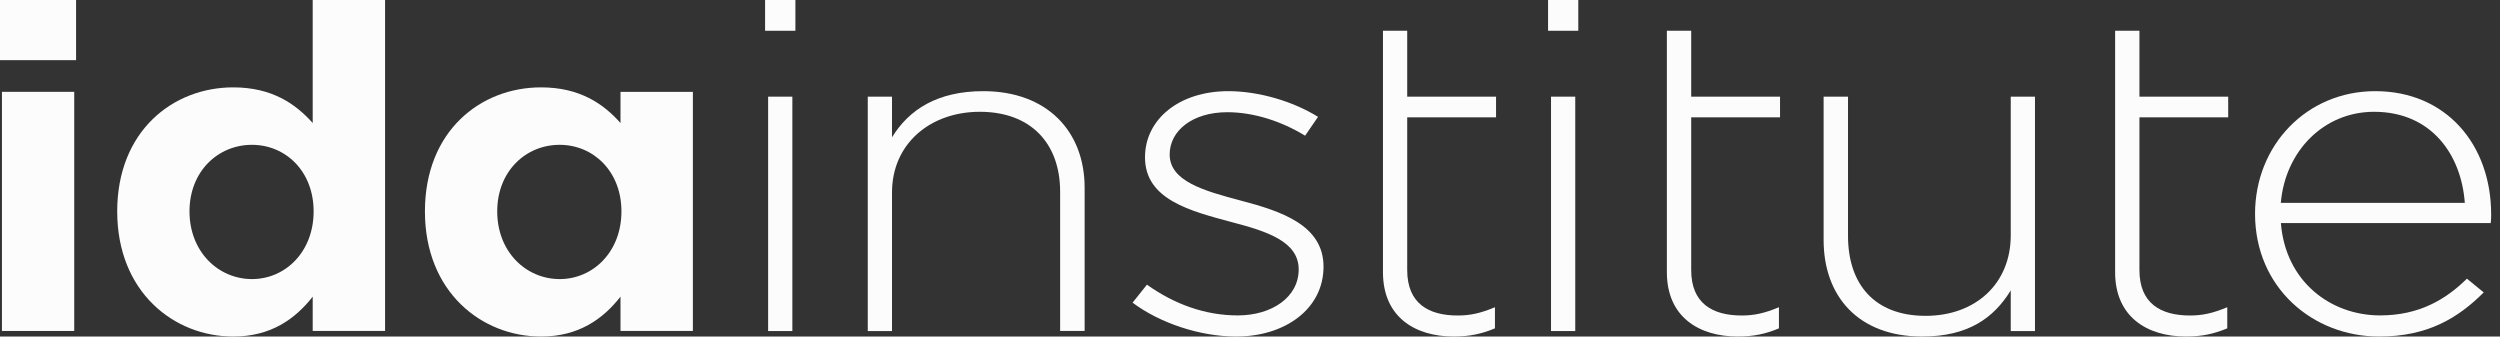
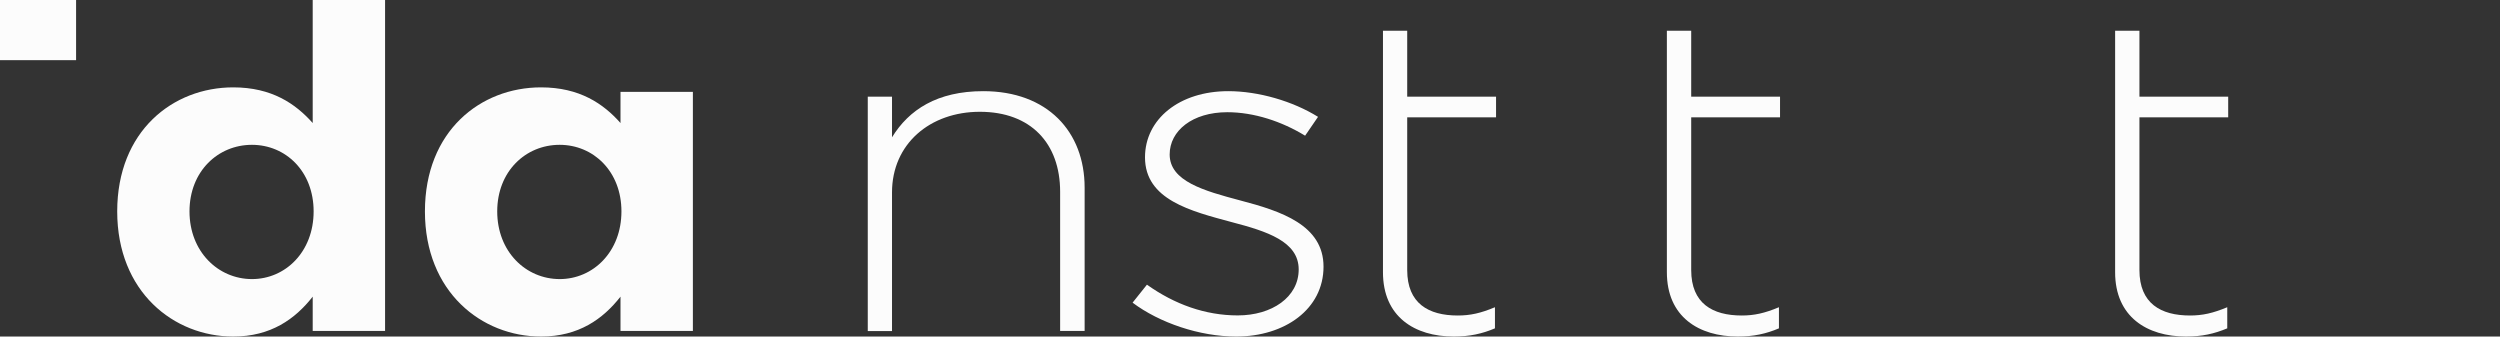
<svg xmlns="http://www.w3.org/2000/svg" width="208" height="28" viewBox="0 0 208 28" fill="none">
  <rect x="0" y="0" width="208" height="28" fill="#333333" stroke="none" />
  <path d="M15.766 17.589C15.766 14.242 18.148 12.049 20.958 12.049C23.769 12.049 26.094 14.25 26.094 17.589C26.094 20.935 23.762 23.22 20.958 23.22C18.148 23.213 15.766 20.935 15.766 17.589ZM9.752 17.589C9.752 24.281 14.459 28 19.406 28C22.532 28 24.556 26.545 26.017 24.682V27.536H32.038V0H26.017V10.236C24.591 8.633 22.616 7.269 19.406 7.269C14.382 7.269 9.752 10.903 9.752 17.589Z" fill="#FCFCFC" />
  <path d="M41.369 17.589C41.369 14.242 43.743 12.049 46.561 12.049C49.364 12.049 51.704 14.25 51.704 17.589C51.704 20.935 49.364 23.22 46.561 23.22C43.743 23.213 41.369 20.935 41.369 17.589ZM35.354 17.589C35.354 24.281 40.062 28 45.015 28C48.142 28 50.165 26.545 51.626 24.682V27.536H57.648V7.641H51.626V10.236C50.207 8.633 48.226 7.269 45.015 7.269C39.977 7.269 35.354 10.903 35.354 17.589Z" fill="#FCFCFC" />
  <path d="M6.33 0H0V5.005H6.33V0Z" fill="#FCFCFC" />
-   <path d="M6.176 7.641H0.162V27.536H6.176V7.641Z" fill="#FCFCFC" />
-   <path d="M63.655 2.559V0H66.177V2.559H63.655ZM63.908 8.042H65.924V27.543H63.908V8.042Z" fill="#FCFCFC" />
-   <path d="M128.799 2.559V0H131.314V2.559H128.799ZM129.045 8.042H131.061V27.543H129.045V8.042Z" fill="#FCFCFC" />
  <path d="M110.117 22.186C110.117 25.715 106.899 28 102.852 28C99.803 28 96.459 26.854 94.231 25.181L95.426 23.684C97.737 25.329 100.295 26.242 102.979 26.242C105.824 26.242 108.051 24.724 108.051 22.418C108.051 20.091 105.417 19.248 102.487 18.482C99.065 17.561 95.264 16.619 95.264 13.09C95.264 9.919 98.11 7.585 102.192 7.585C104.707 7.585 107.56 8.415 109.66 9.722L108.585 11.29C106.646 10.102 104.335 9.336 102.108 9.336C99.213 9.336 97.316 10.875 97.316 12.851C97.316 15.079 100.168 15.873 103.183 16.675C106.562 17.561 110.117 18.713 110.117 22.186Z" fill="#FCFCFC" />
  <path d="M88.203 27.536V15.951C88.203 11.937 85.772 9.301 81.522 9.301C77.39 9.301 74.215 11.958 74.215 16.014V27.543H72.198V8.042H74.215V11.424C75.62 9.132 77.974 7.585 81.81 7.585C87.135 7.585 90.241 10.945 90.241 15.613V27.536H88.203Z" fill="#FCFCFC" />
-   <path d="M153.755 8.042V19.627C153.755 23.642 155.954 26.278 160.212 26.278C164.343 26.278 167.294 23.627 167.294 19.578V8.042H169.31V27.543H167.294V24.162C165.889 26.453 163.753 28 159.924 28C154.605 28 151.725 24.64 151.725 19.972V8.042H153.755Z" fill="#FCFCFC" />
  <path d="M120.958 28C117.698 28 115.063 26.355 115.063 22.65V2.559H117.08V8.042H124.471V9.764H117.08V22.468C117.08 25.251 118.857 26.25 121.281 26.25C122.328 26.25 123.185 26.06 124.38 25.561V27.318C123.312 27.768 122.279 28 120.958 28Z" fill="#FCFCFC" />
  <path d="M144.593 28C141.333 28 138.684 26.355 138.684 22.65V2.559H140.708V8.042H148.099V9.764H140.708V22.468C140.708 25.251 142.486 26.25 144.916 26.25C145.949 26.25 146.813 26.06 148.008 25.561V27.318C146.947 27.768 145.914 28 144.593 28Z" fill="#FCFCFC" />
  <path d="M181.88 28C178.627 28 175.978 26.355 175.978 22.65V2.559H178.001V8.042H185.386V9.764H178.001V22.468C178.001 25.251 179.779 26.25 182.21 26.25C183.243 26.25 184.107 26.06 185.308 25.561V27.318C184.233 27.768 183.208 28 181.88 28Z" fill="#FCFCFC" />
-   <path d="M207.264 17.835C207.264 18.102 207.264 18.257 207.229 18.559H189.77C190.149 23.41 193.894 26.242 198.025 26.242C201.278 26.242 203.506 24.907 205.248 23.184L206.646 24.33C204.496 26.468 201.988 28 197.941 28C192.405 28 187.62 23.909 187.62 17.793C187.62 12.091 191.913 7.585 197.611 7.585C203.506 7.578 207.264 12.021 207.264 17.835ZM205.072 16.879C204.791 12.935 202.346 9.301 197.519 9.301C193.36 9.301 190.135 12.548 189.763 16.879H205.072Z" fill="#FCFCFC" />
</svg>